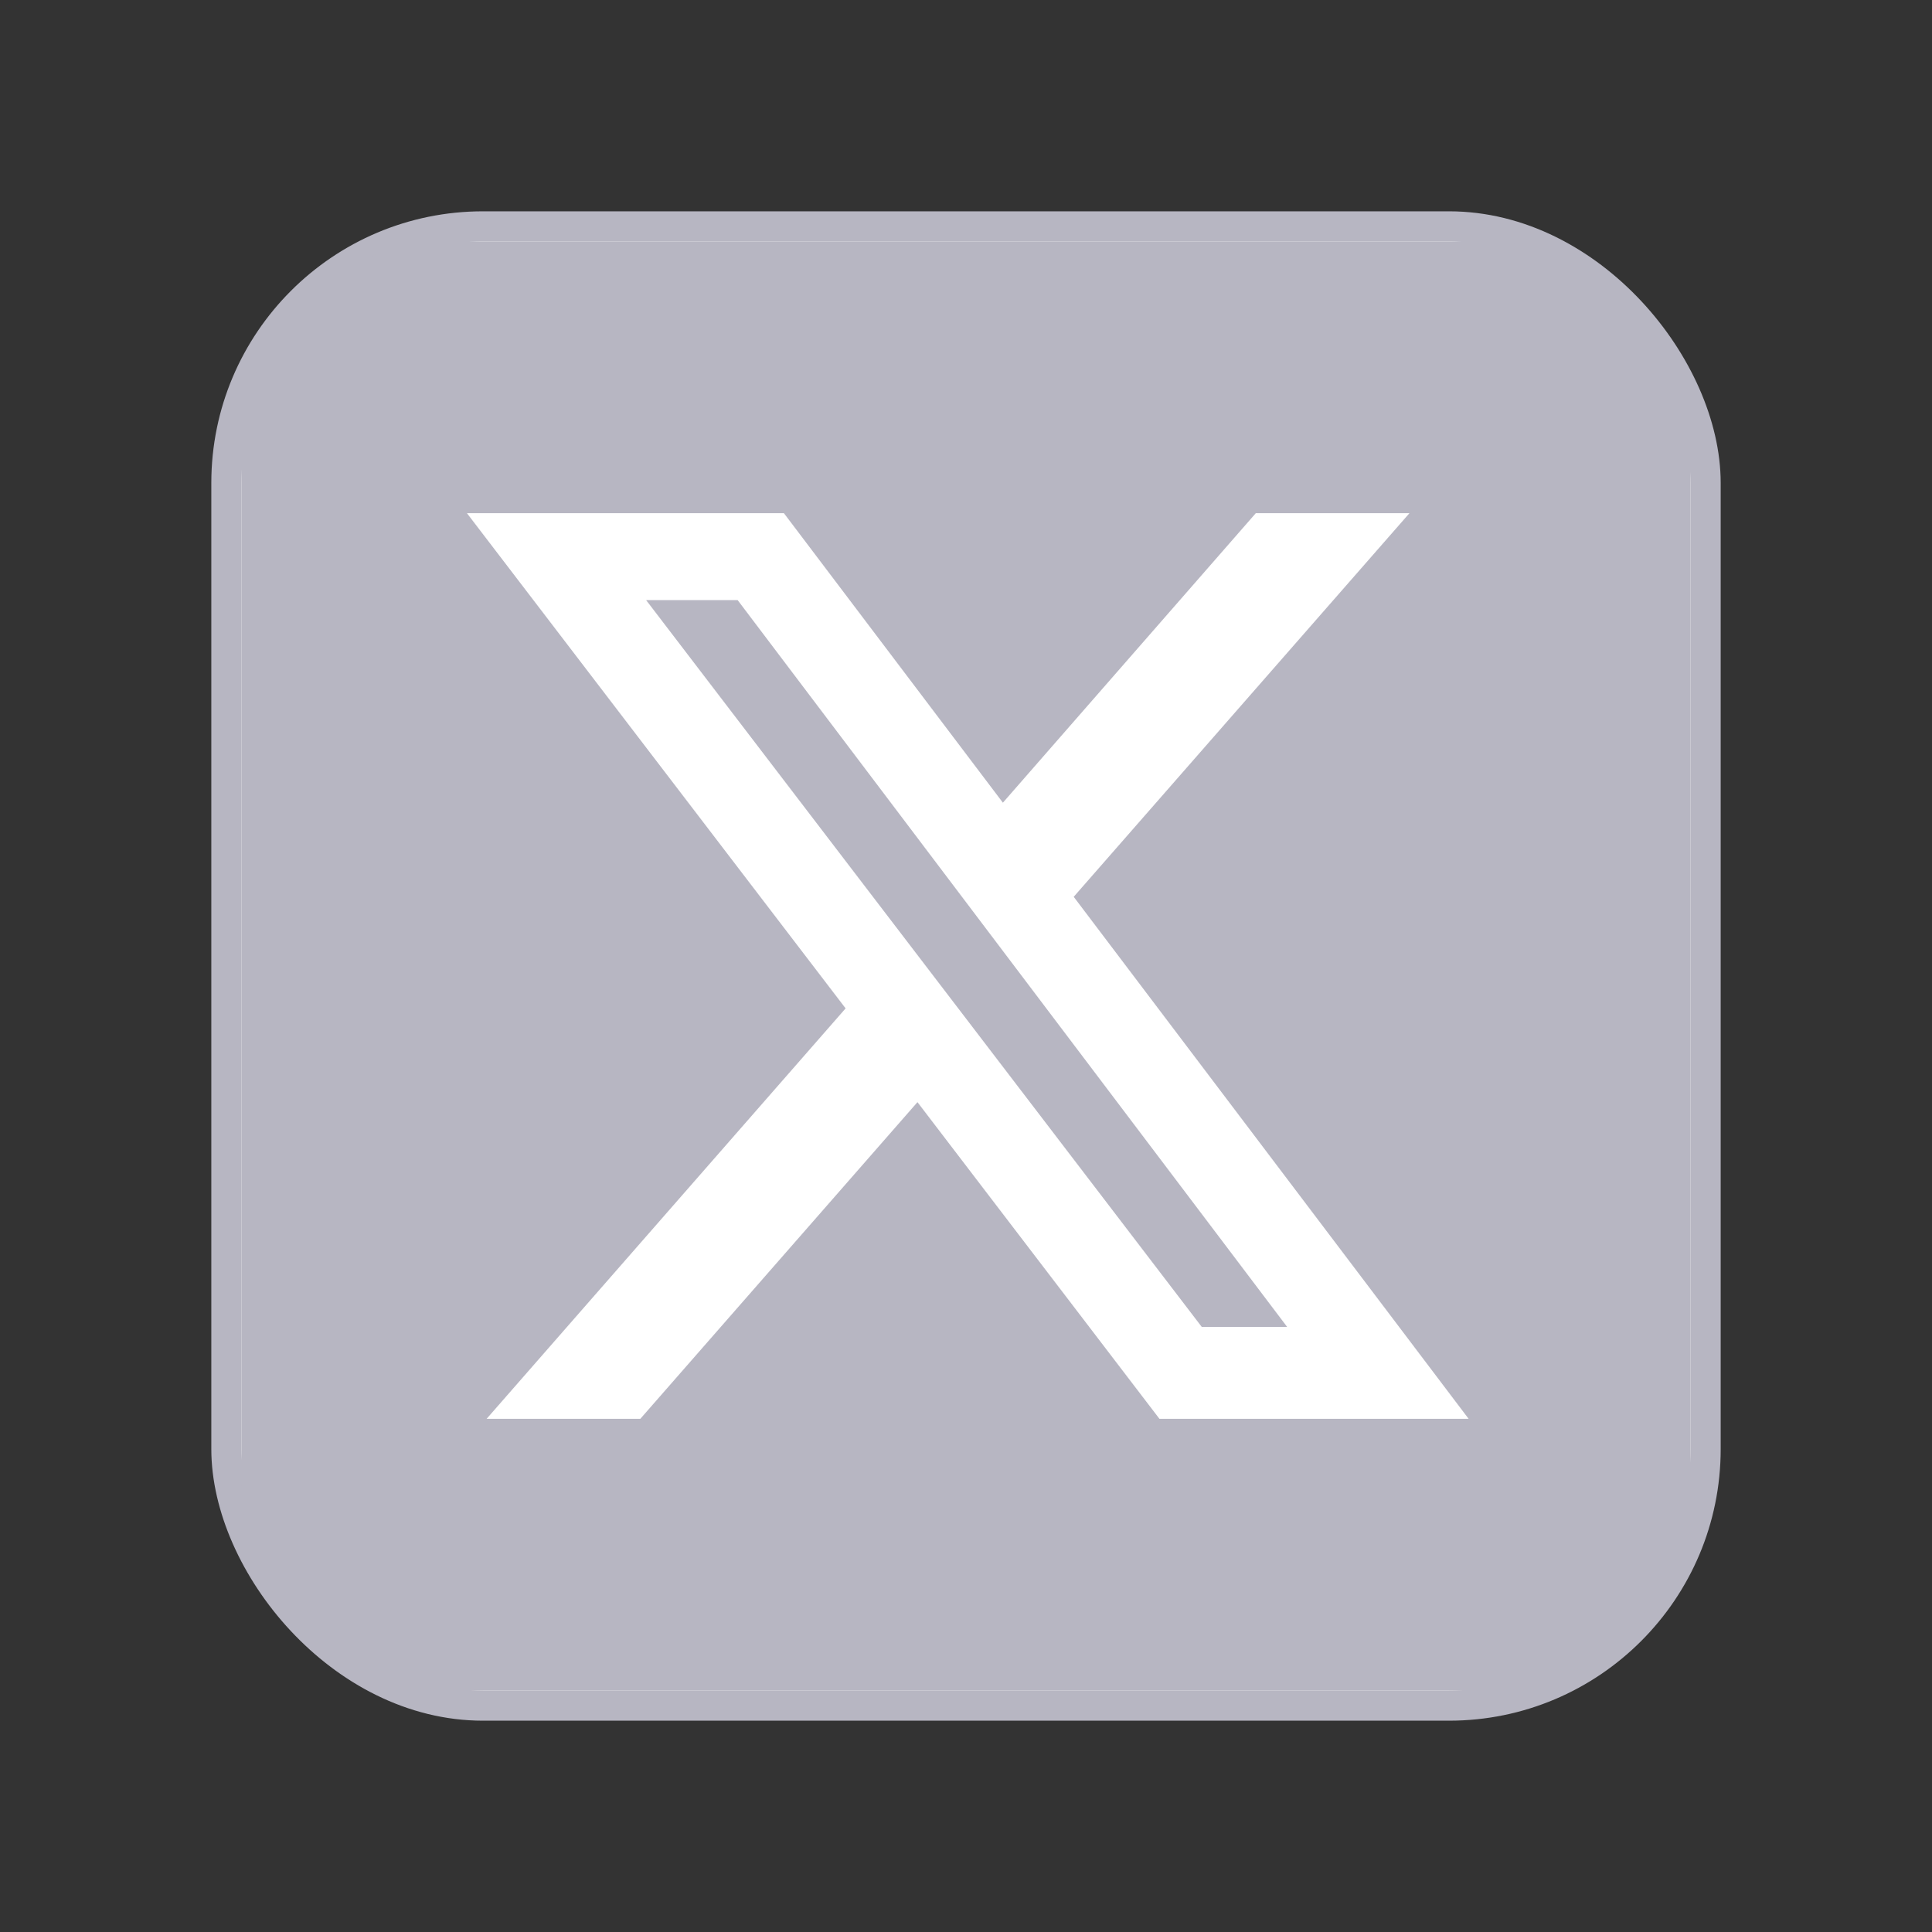
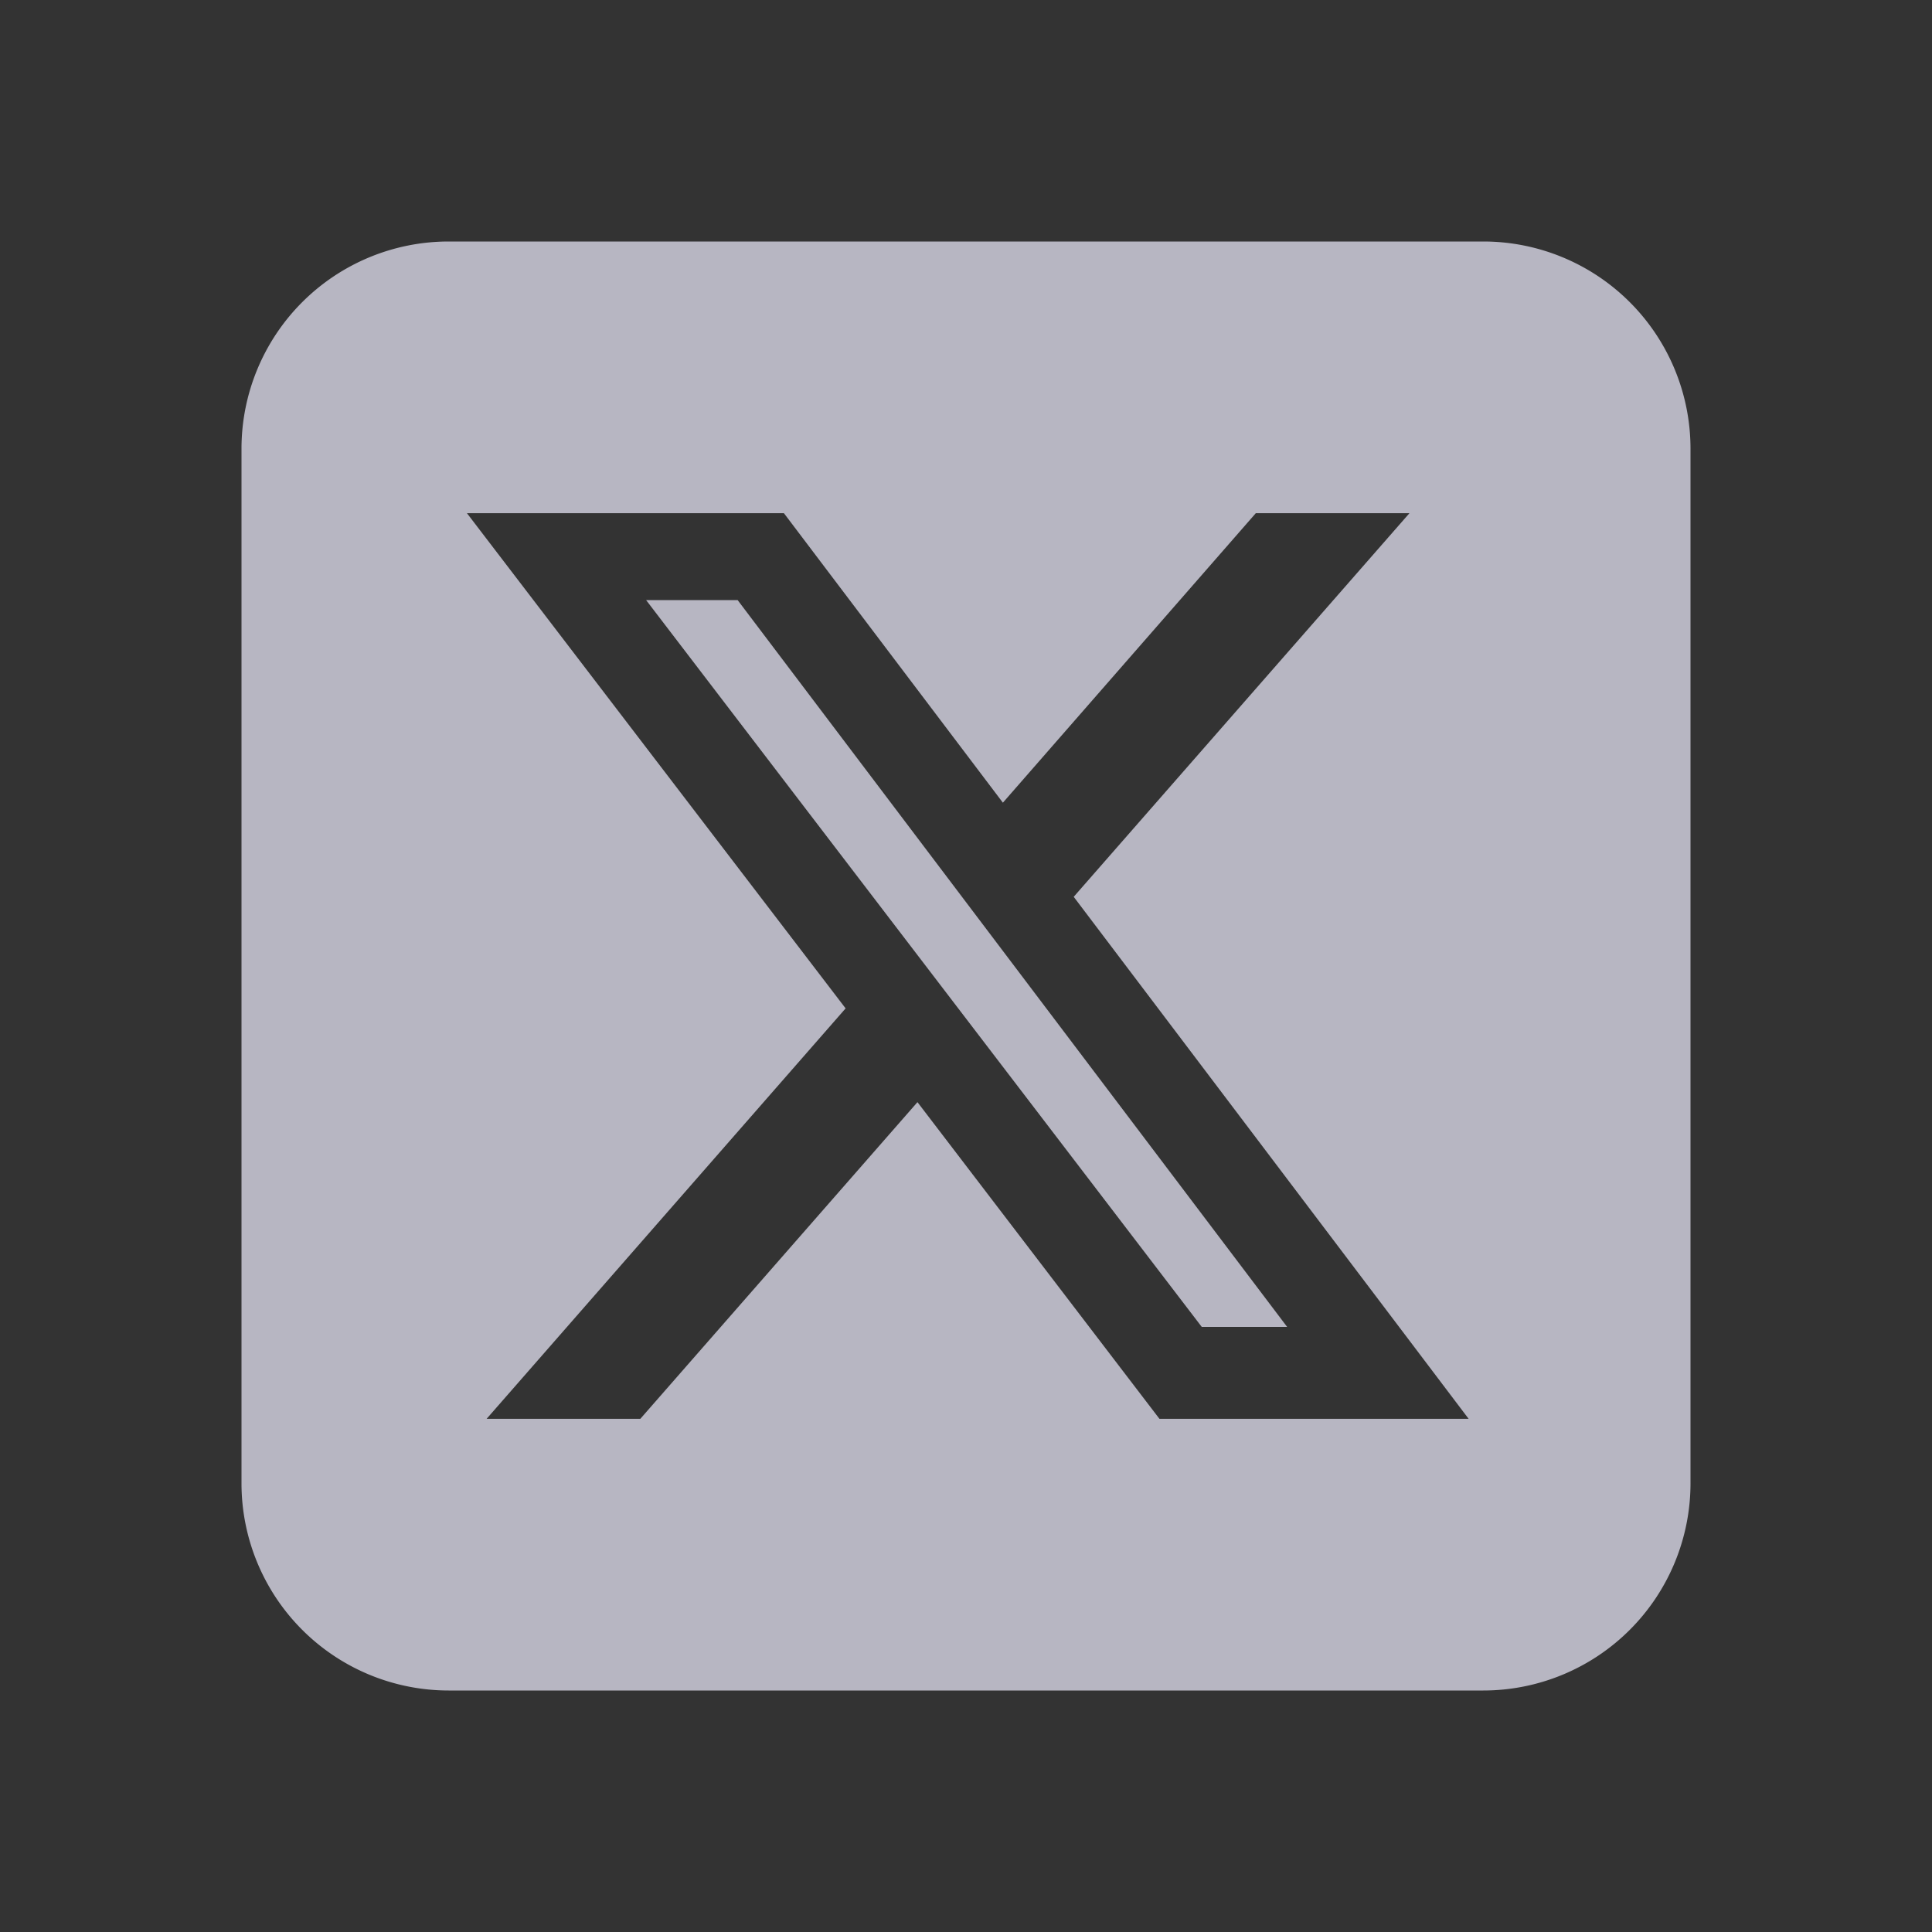
<svg xmlns="http://www.w3.org/2000/svg" width="32" height="32" fill="none">
  <rect width="100%" height="100%" fill="#333333" stroke="none" />
-   <rect width="24.5" height="24.5" x="3.75" y="3.75" fill="#fff" stroke="#B7B6C2" stroke-width=".5" rx="4.25" />
  <path fill="#B7B6C2" d="M7.429 4A3.432 3.432 0 0 0 4 7.429V24.57A3.432 3.432 0 0 0 7.429 28H24.57A3.432 3.432 0 0 0 28 24.571V7.43A3.432 3.432 0 0 0 24.571 4H7.43Zm15.916 4.5-5.561 6.354 6.541 8.646h-5.121l-4.008-5.245-4.59 5.245H8.06l5.946-6.798L7.734 8.5h5.25l3.627 4.795L20.8 8.5h2.545ZM21.32 21.979 12.218 9.94h-1.516l9.203 12.038h1.415Z" />
</svg>